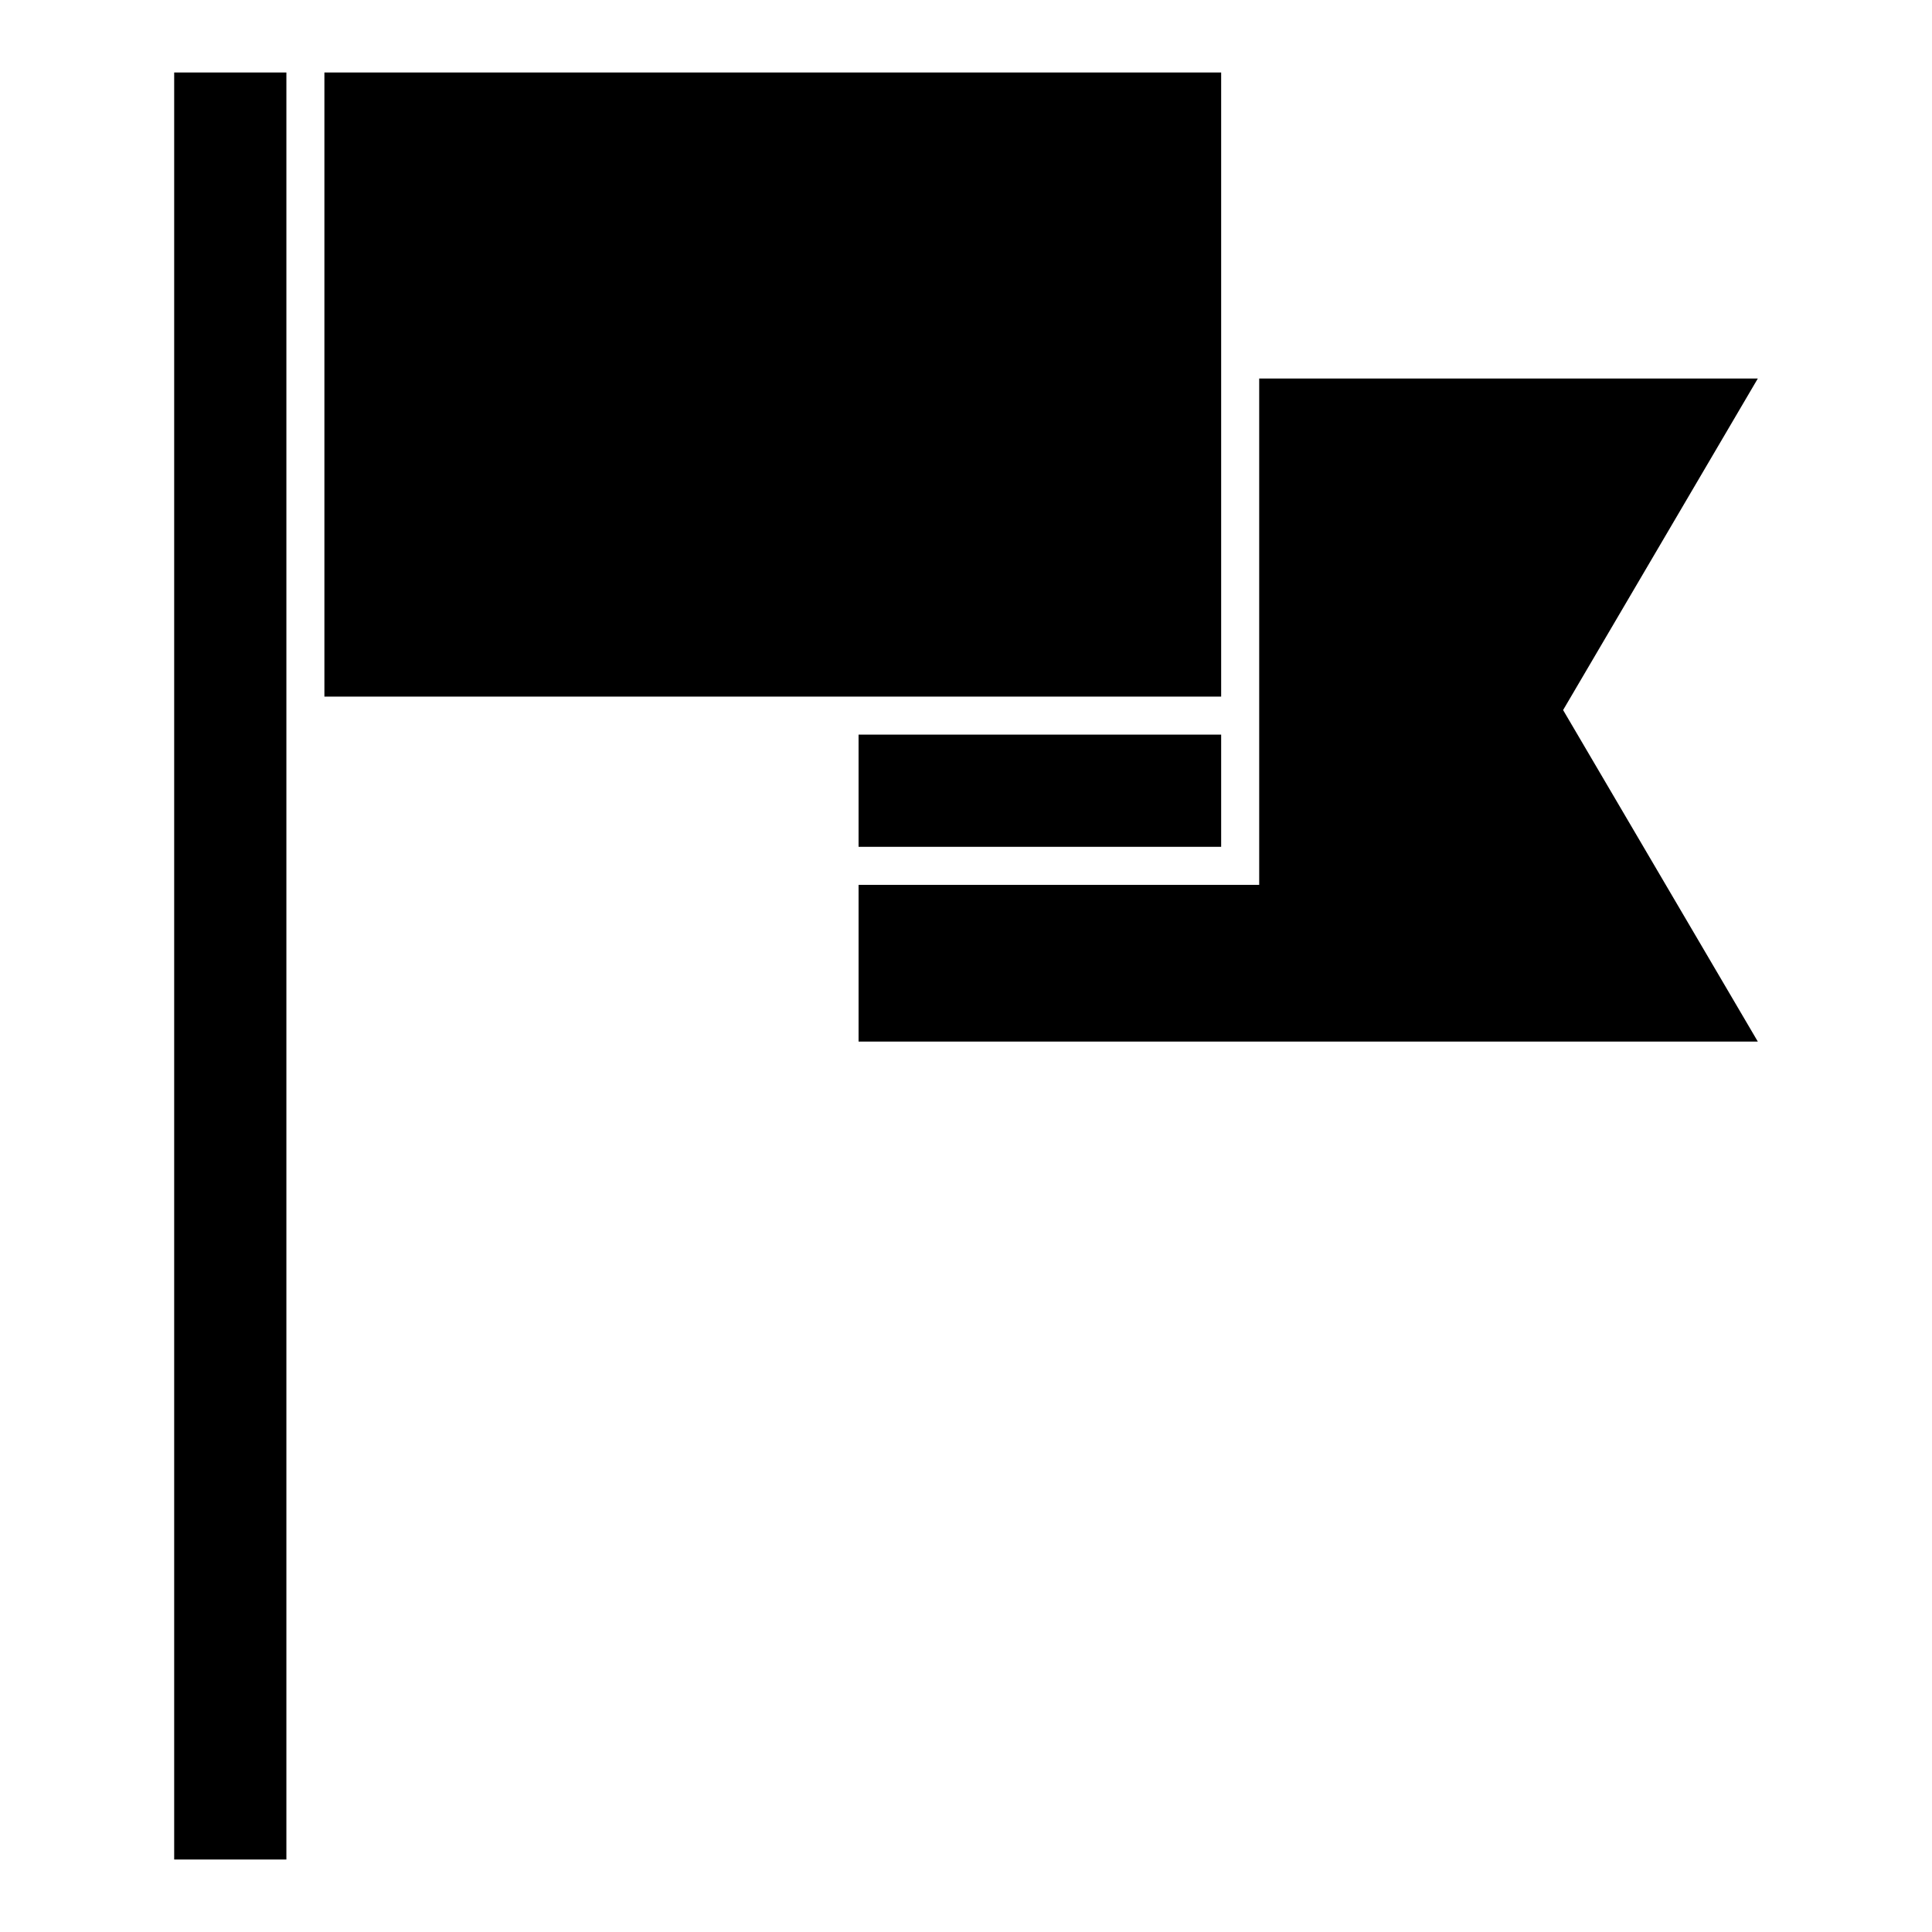
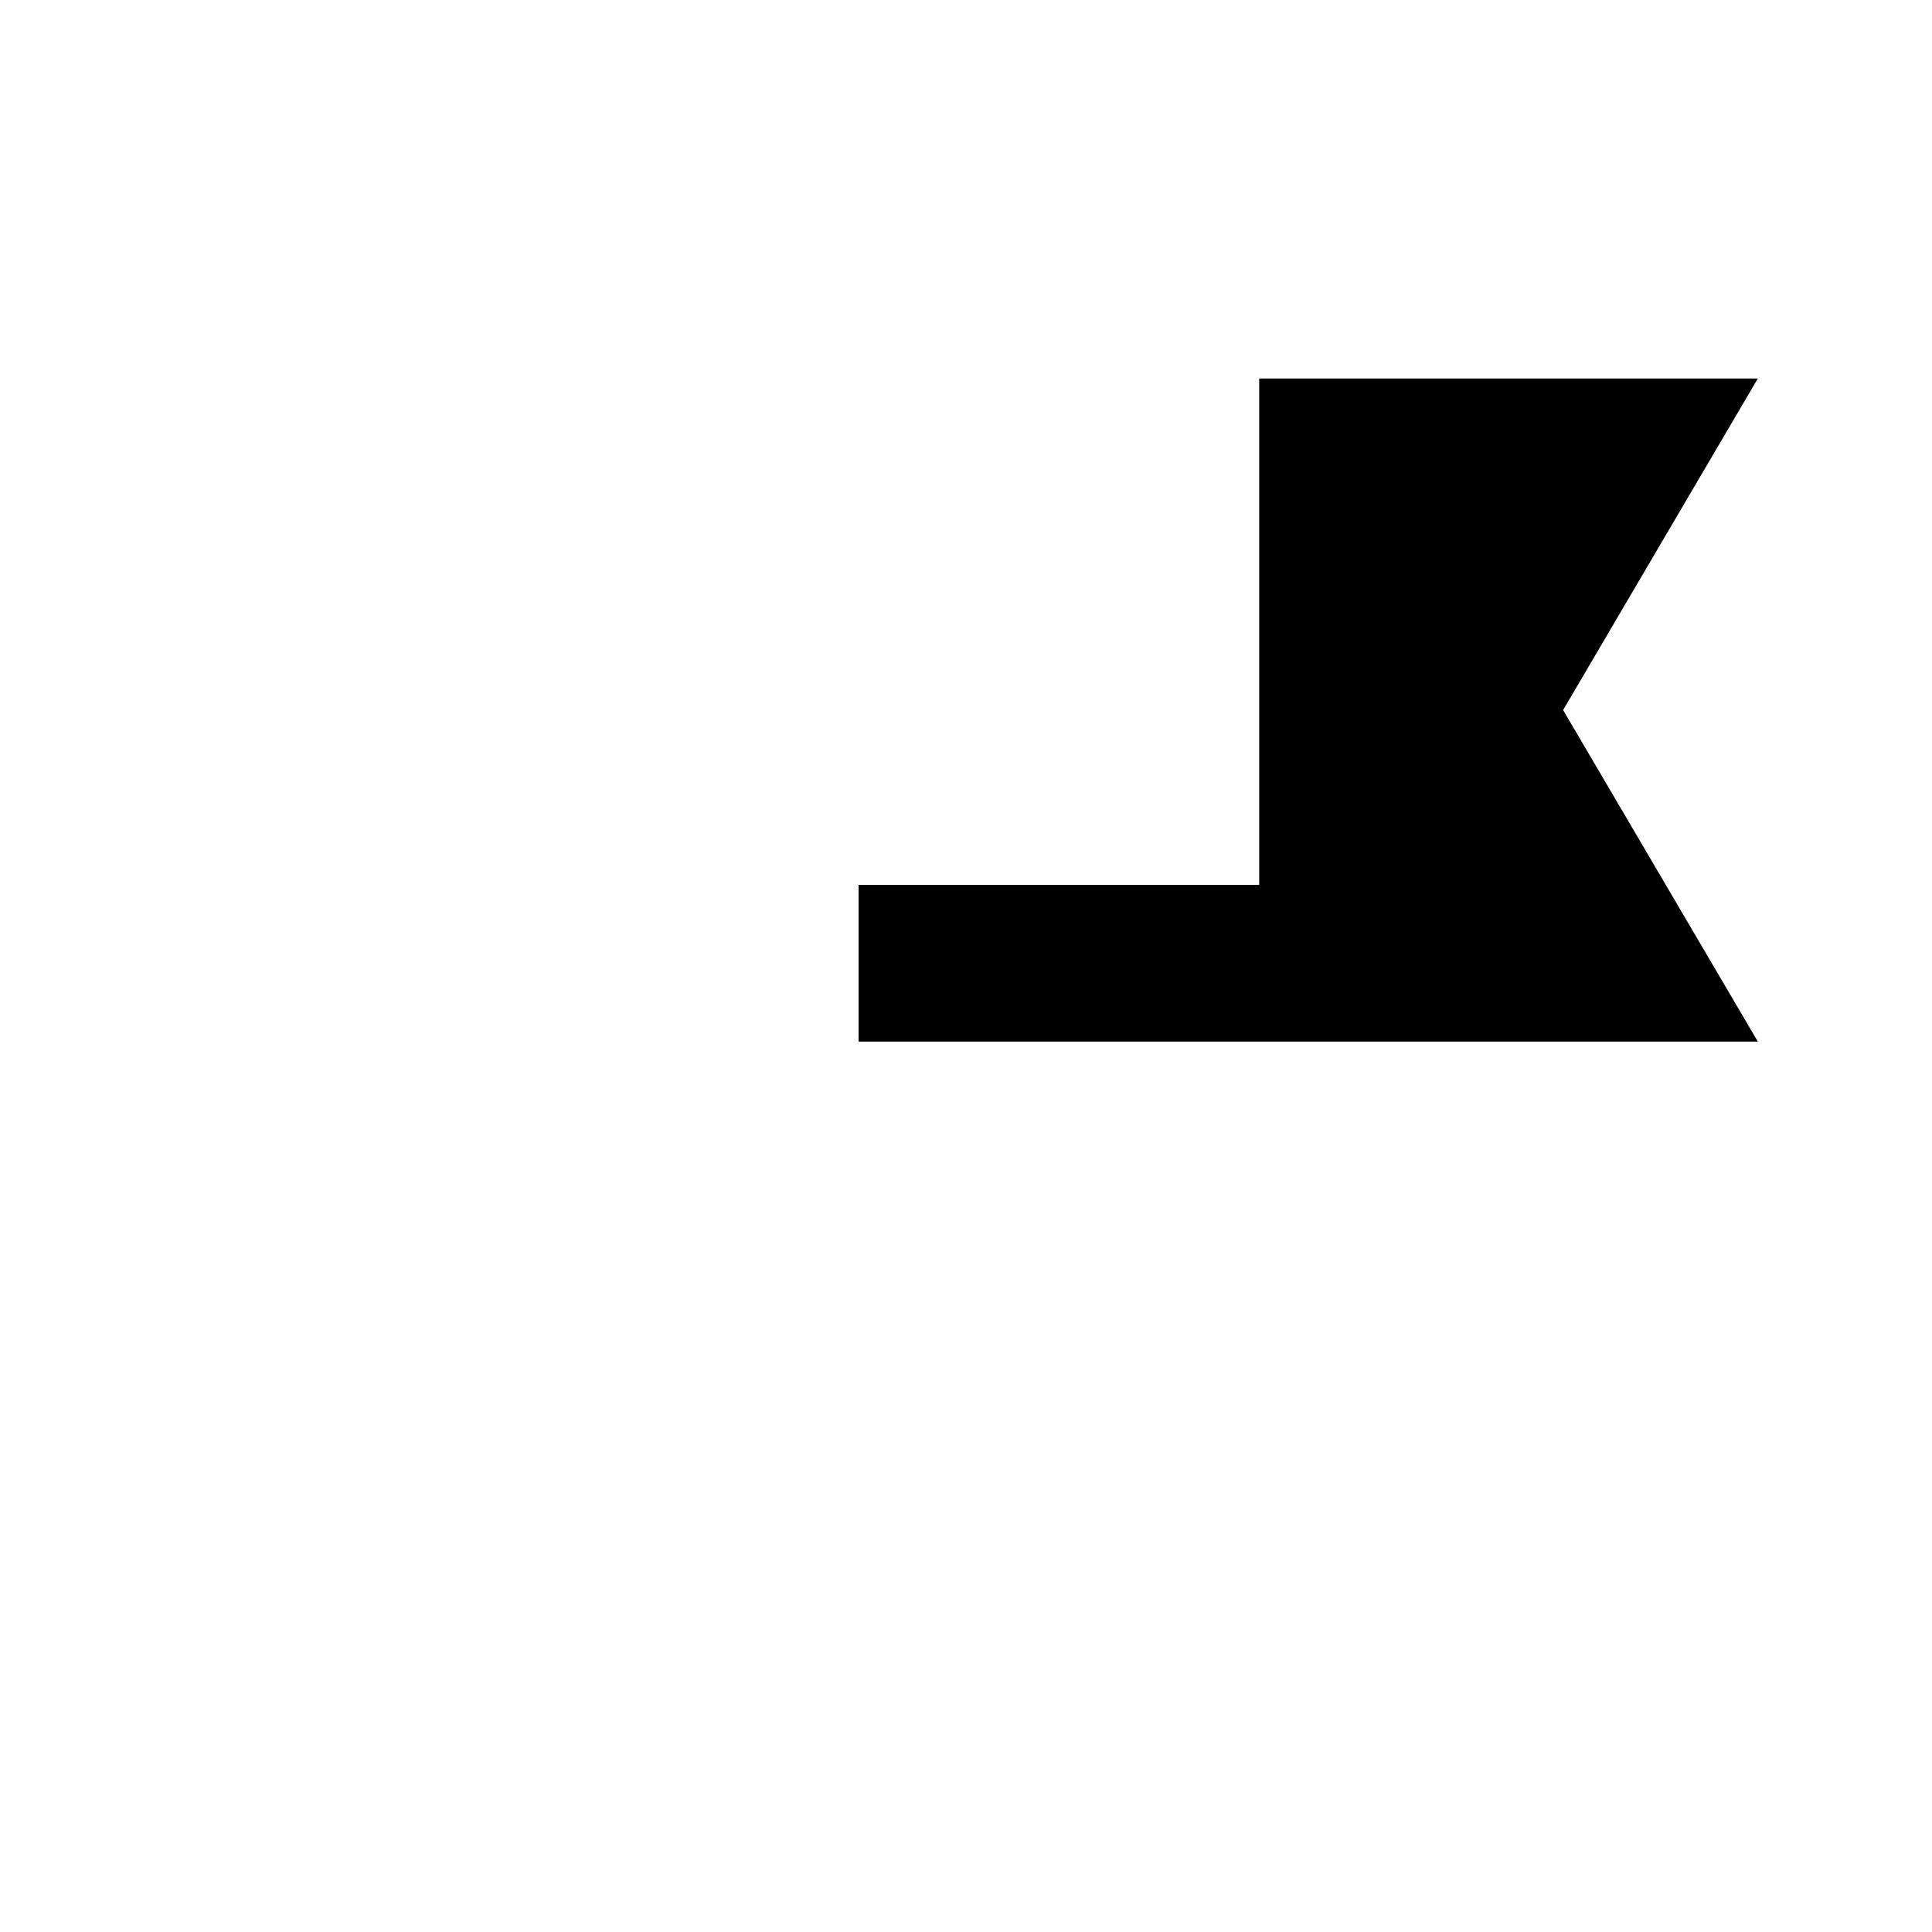
<svg xmlns="http://www.w3.org/2000/svg" fill="#000000" width="800px" height="800px" version="1.1" viewBox="144 144 512 512">
  <g>
-     <path d="m229.97 328.61h237.65v-165.4h-237.65z" />
-     <path d="m371.53 338.68h96.09v29.734h-96.09z" />
-     <path d="m190.16 636.79h29.734v-473.58h-29.734z" />
    <path d="m609.84 244.31h-132.14v134.18h-106.17v41.539h238.31l-51.602-87.859z" />
  </g>
</svg>